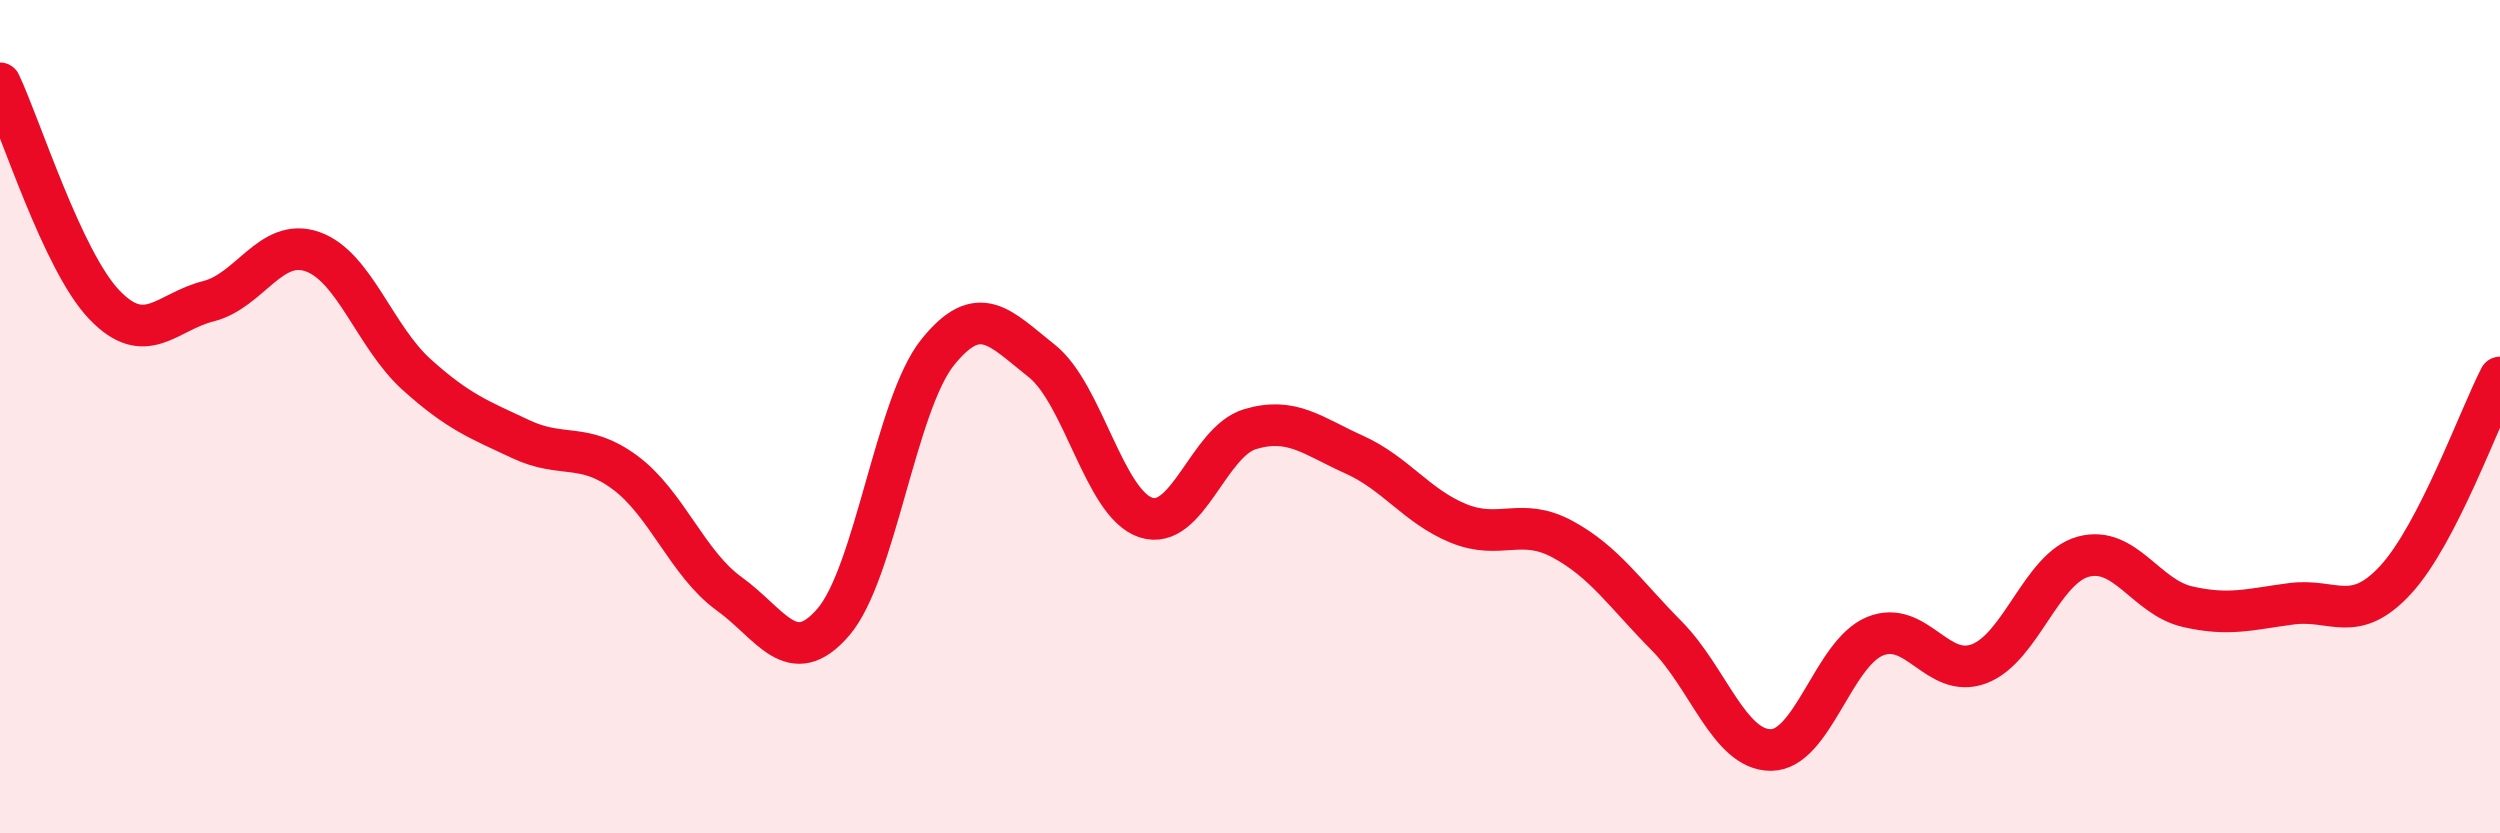
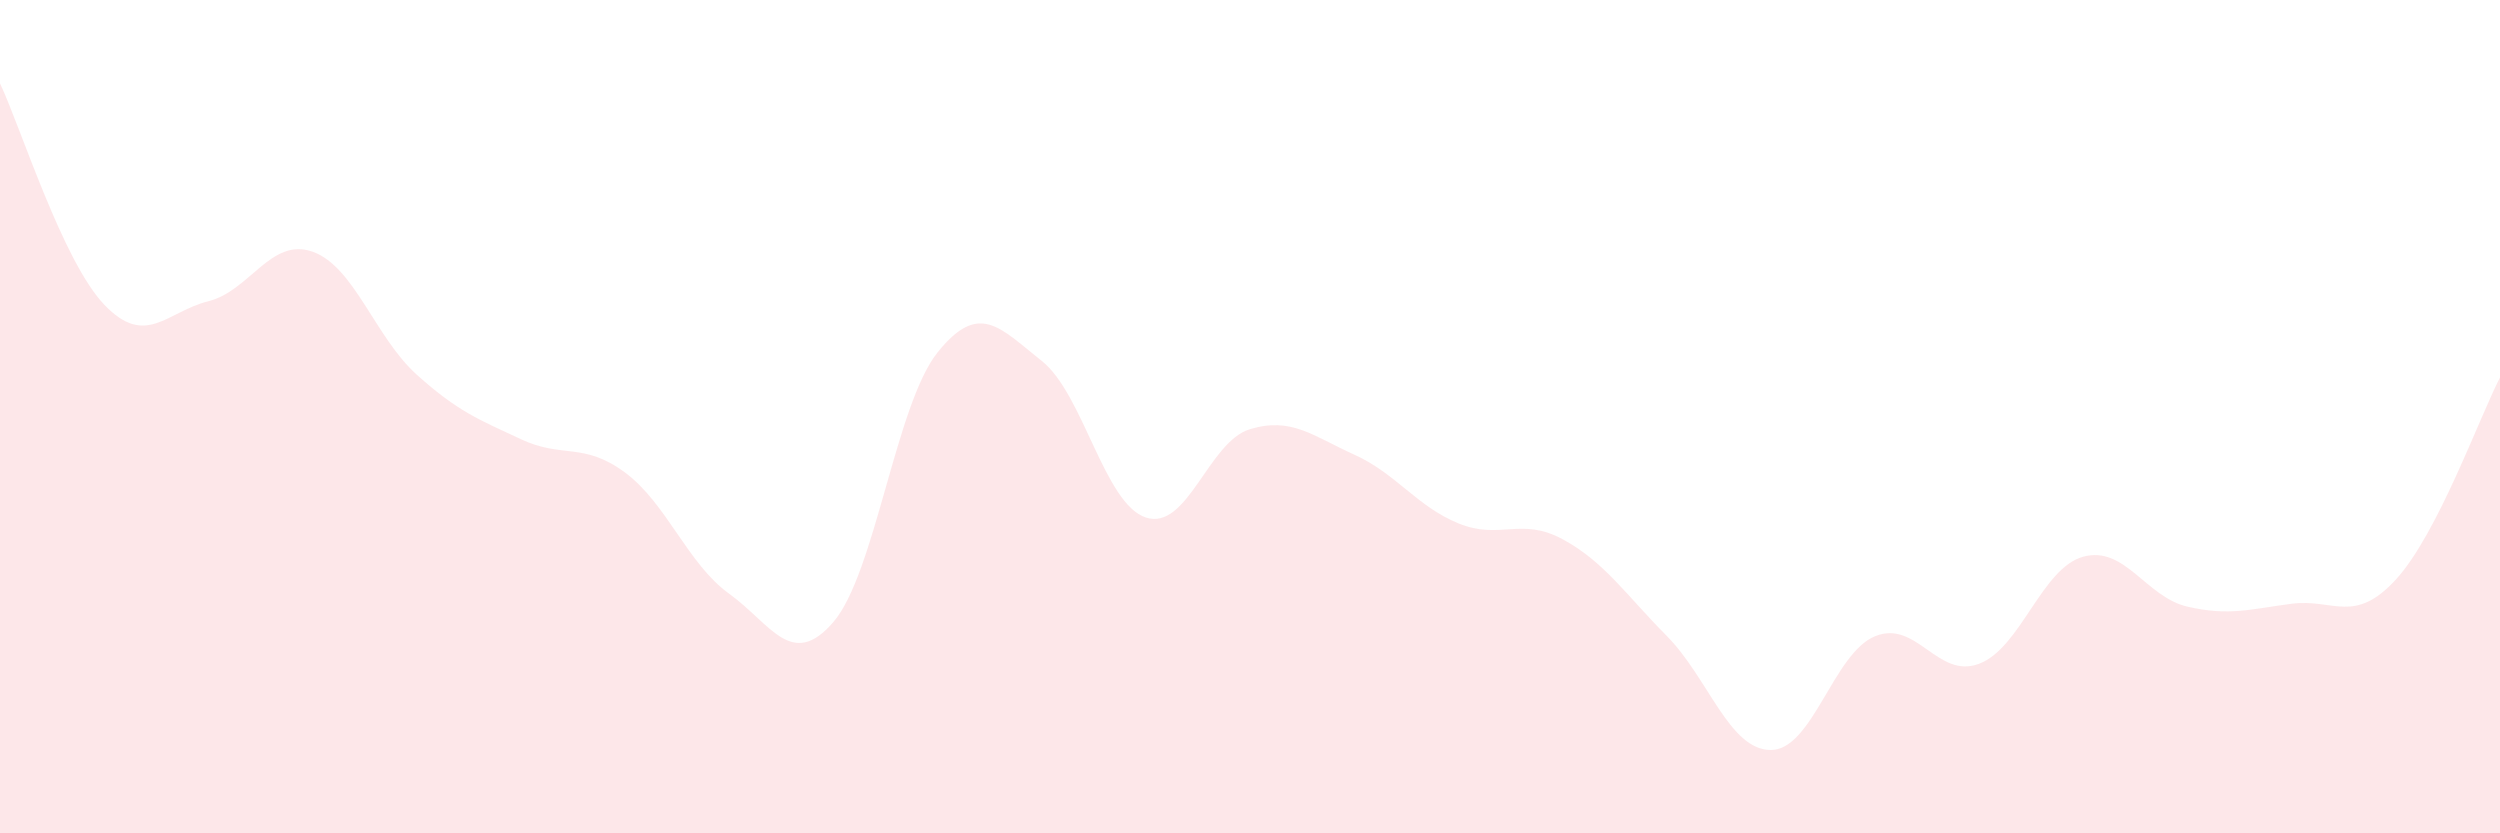
<svg xmlns="http://www.w3.org/2000/svg" width="60" height="20" viewBox="0 0 60 20">
  <path d="M 0,2 C 0.5,3.06 1.5,6.26 2.5,7.31 C 3.5,8.36 4,7.48 5,7.23 C 6,6.98 6.5,5.69 7.5,6.04 C 8.5,6.39 9,8.09 10,8.99 C 11,9.89 11.5,10.07 12.5,10.54 C 13.5,11.01 14,10.6 15,11.34 C 16,12.08 16.5,13.53 17.5,14.25 C 18.5,14.97 19,16.09 20,14.93 C 21,13.77 21.5,9.71 22.5,8.46 C 23.5,7.21 24,7.87 25,8.66 C 26,9.45 26.5,12.09 27.5,12.42 C 28.5,12.75 29,10.6 30,10.3 C 31,10 31.5,10.46 32.5,10.91 C 33.5,11.36 34,12.15 35,12.56 C 36,12.97 36.5,12.4 37.5,12.94 C 38.5,13.48 39,14.25 40,15.26 C 41,16.27 41.5,18 42.5,18 C 43.5,18 44,15.68 45,15.27 C 46,14.86 46.5,16.31 47.5,15.93 C 48.5,15.55 49,13.63 50,13.36 C 51,13.09 51.5,14.33 52.5,14.56 C 53.5,14.79 54,14.62 55,14.49 C 56,14.36 56.5,15 57.5,13.91 C 58.5,12.82 59.5,10.03 60,9.06L60 20L0 20Z" fill="#EB0A25" opacity="0.1" stroke-linecap="round" stroke-linejoin="round" />
-   <path d="M 0,2 C 0.5,3.06 1.5,6.26 2.5,7.31 C 3.5,8.36 4,7.48 5,7.23 C 6,6.98 6.5,5.69 7.5,6.04 C 8.5,6.39 9,8.09 10,8.99 C 11,9.89 11.5,10.07 12.5,10.54 C 13.5,11.01 14,10.6 15,11.34 C 16,12.08 16.5,13.53 17.5,14.25 C 18.5,14.97 19,16.09 20,14.93 C 21,13.77 21.5,9.71 22.5,8.46 C 23.5,7.21 24,7.87 25,8.66 C 26,9.45 26.5,12.09 27.5,12.42 C 28.5,12.75 29,10.6 30,10.3 C 31,10 31.5,10.46 32.5,10.91 C 33.5,11.36 34,12.15 35,12.56 C 36,12.97 36.5,12.4 37.5,12.94 C 38.5,13.48 39,14.25 40,15.26 C 41,16.27 41.5,18 42.5,18 C 43.5,18 44,15.68 45,15.27 C 46,14.86 46.5,16.31 47.5,15.93 C 48.5,15.55 49,13.63 50,13.36 C 51,13.09 51.5,14.33 52.5,14.56 C 53.5,14.79 54,14.62 55,14.49 C 56,14.36 56.5,15 57.5,13.91 C 58.5,12.82 59.5,10.03 60,9.06" stroke="#EB0A25" stroke-width="1" fill="none" stroke-linecap="round" stroke-linejoin="round" />
</svg>